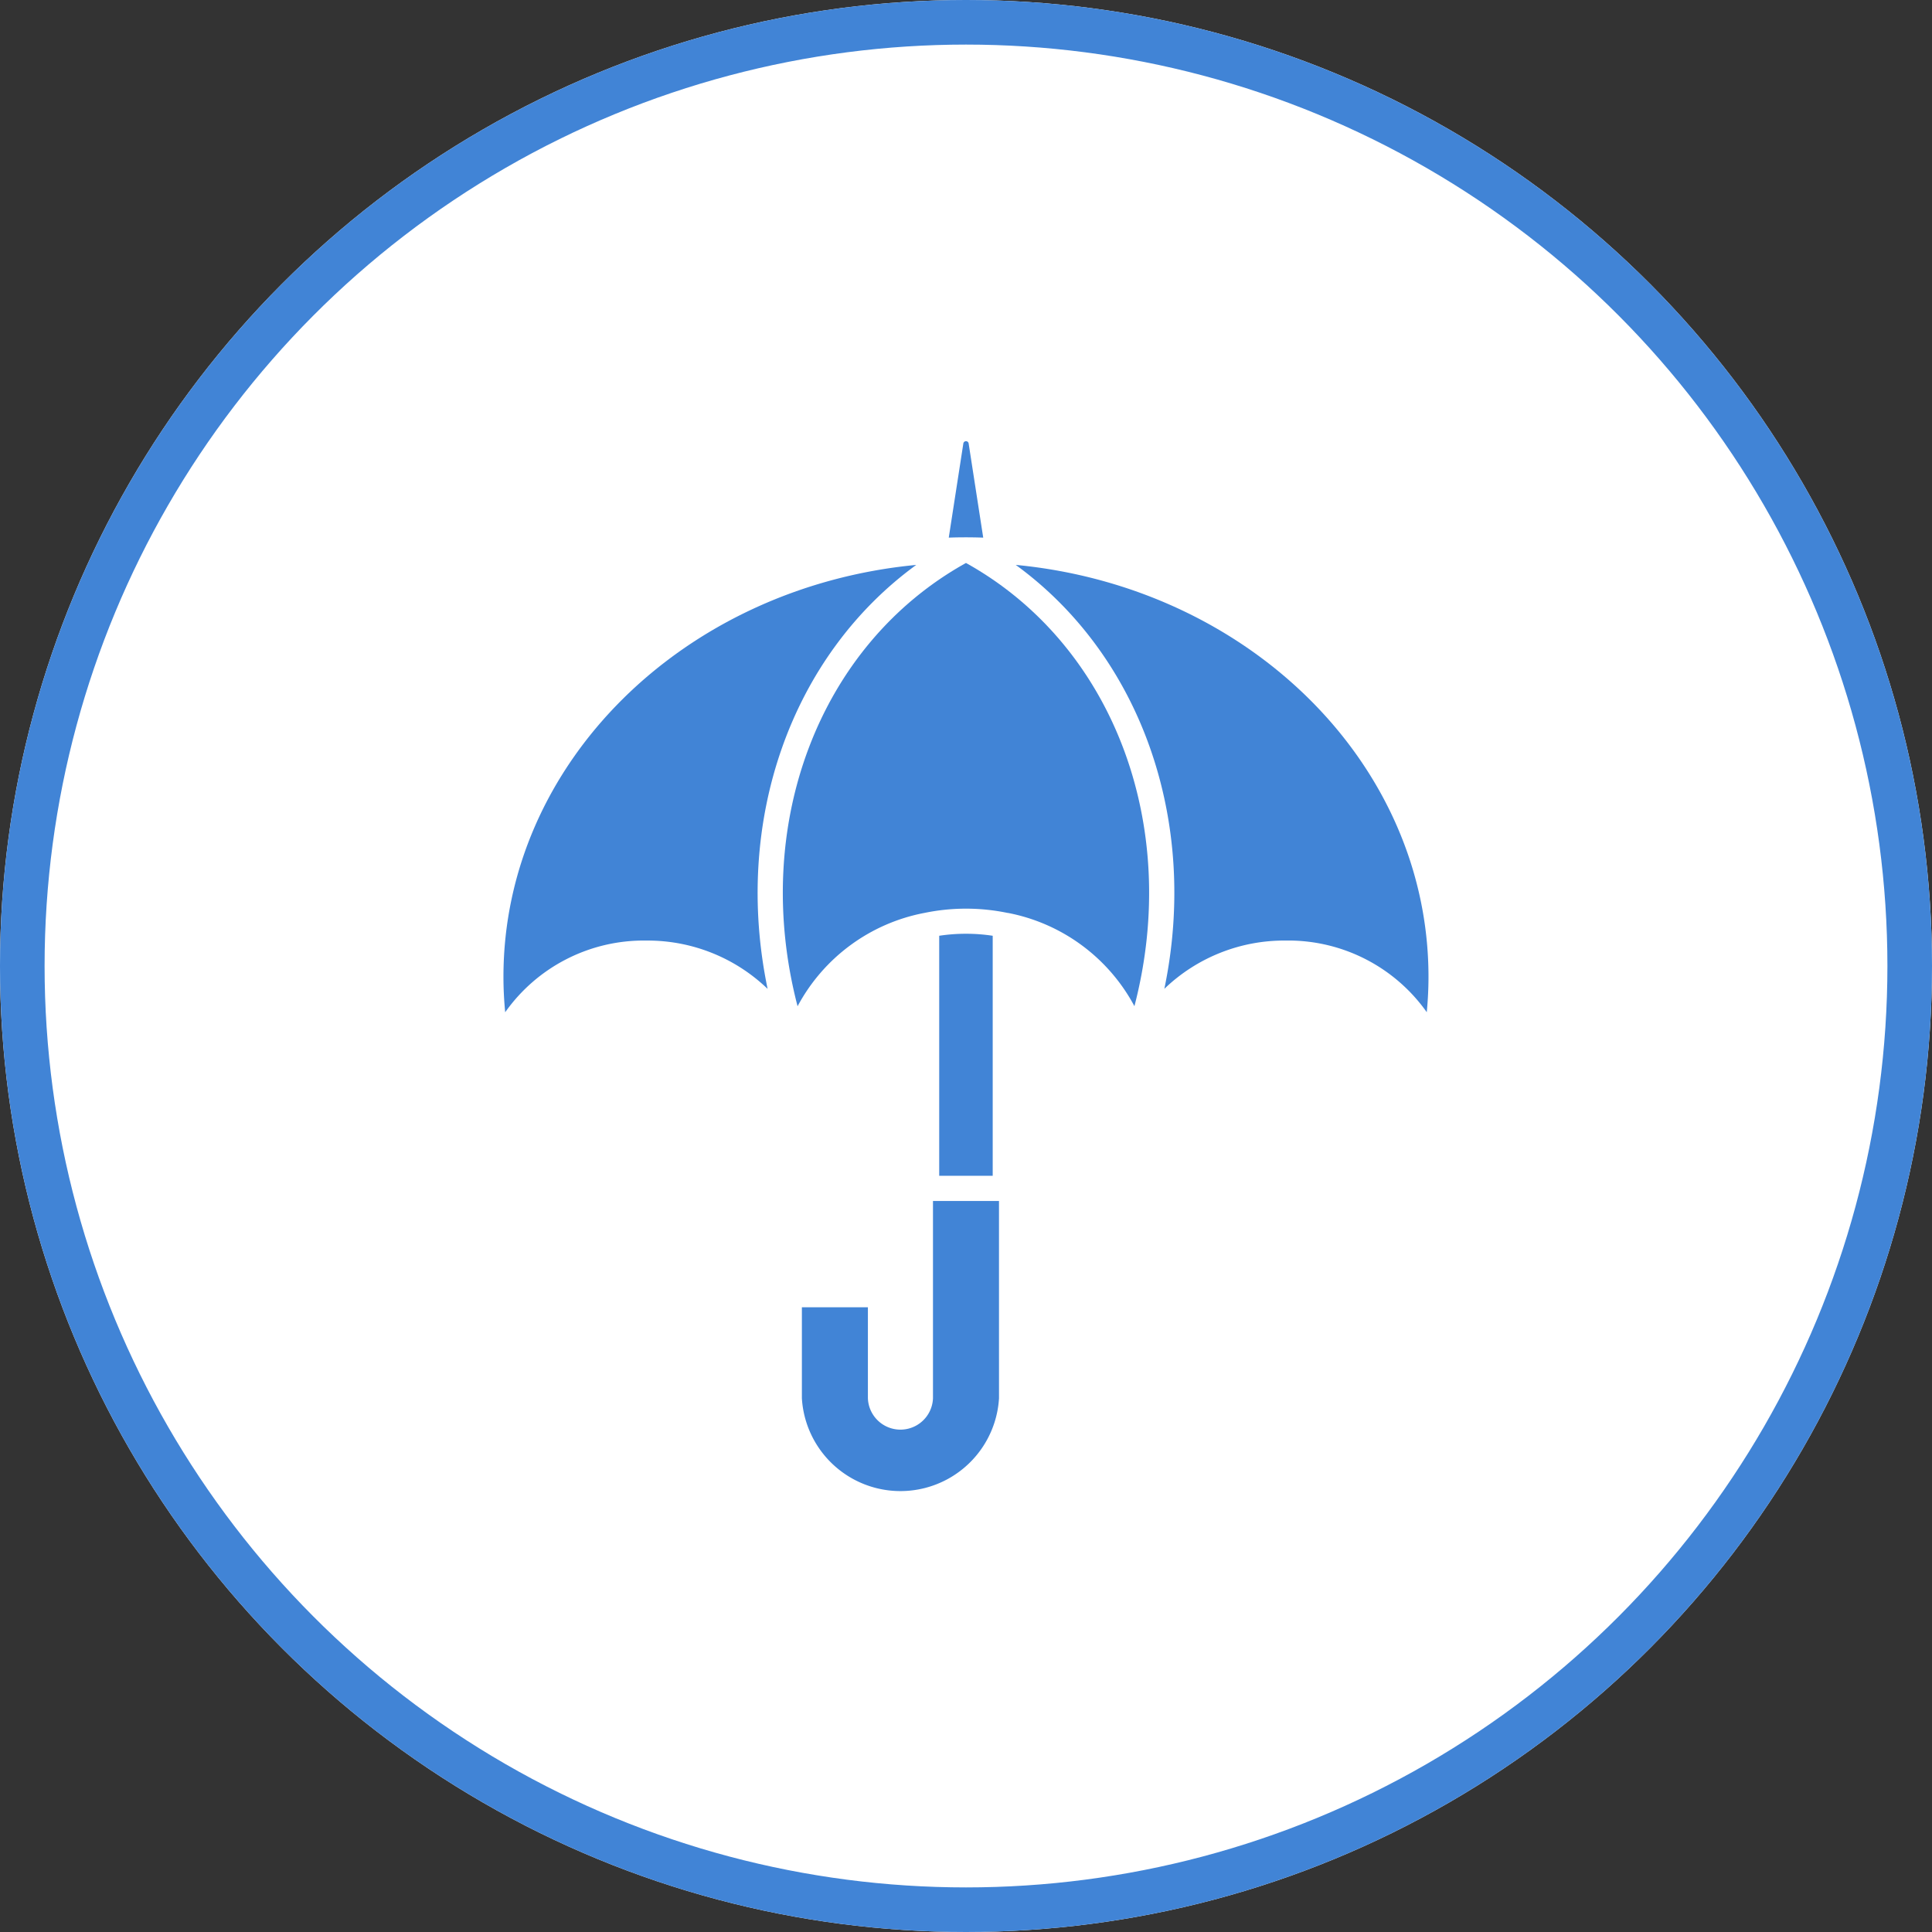
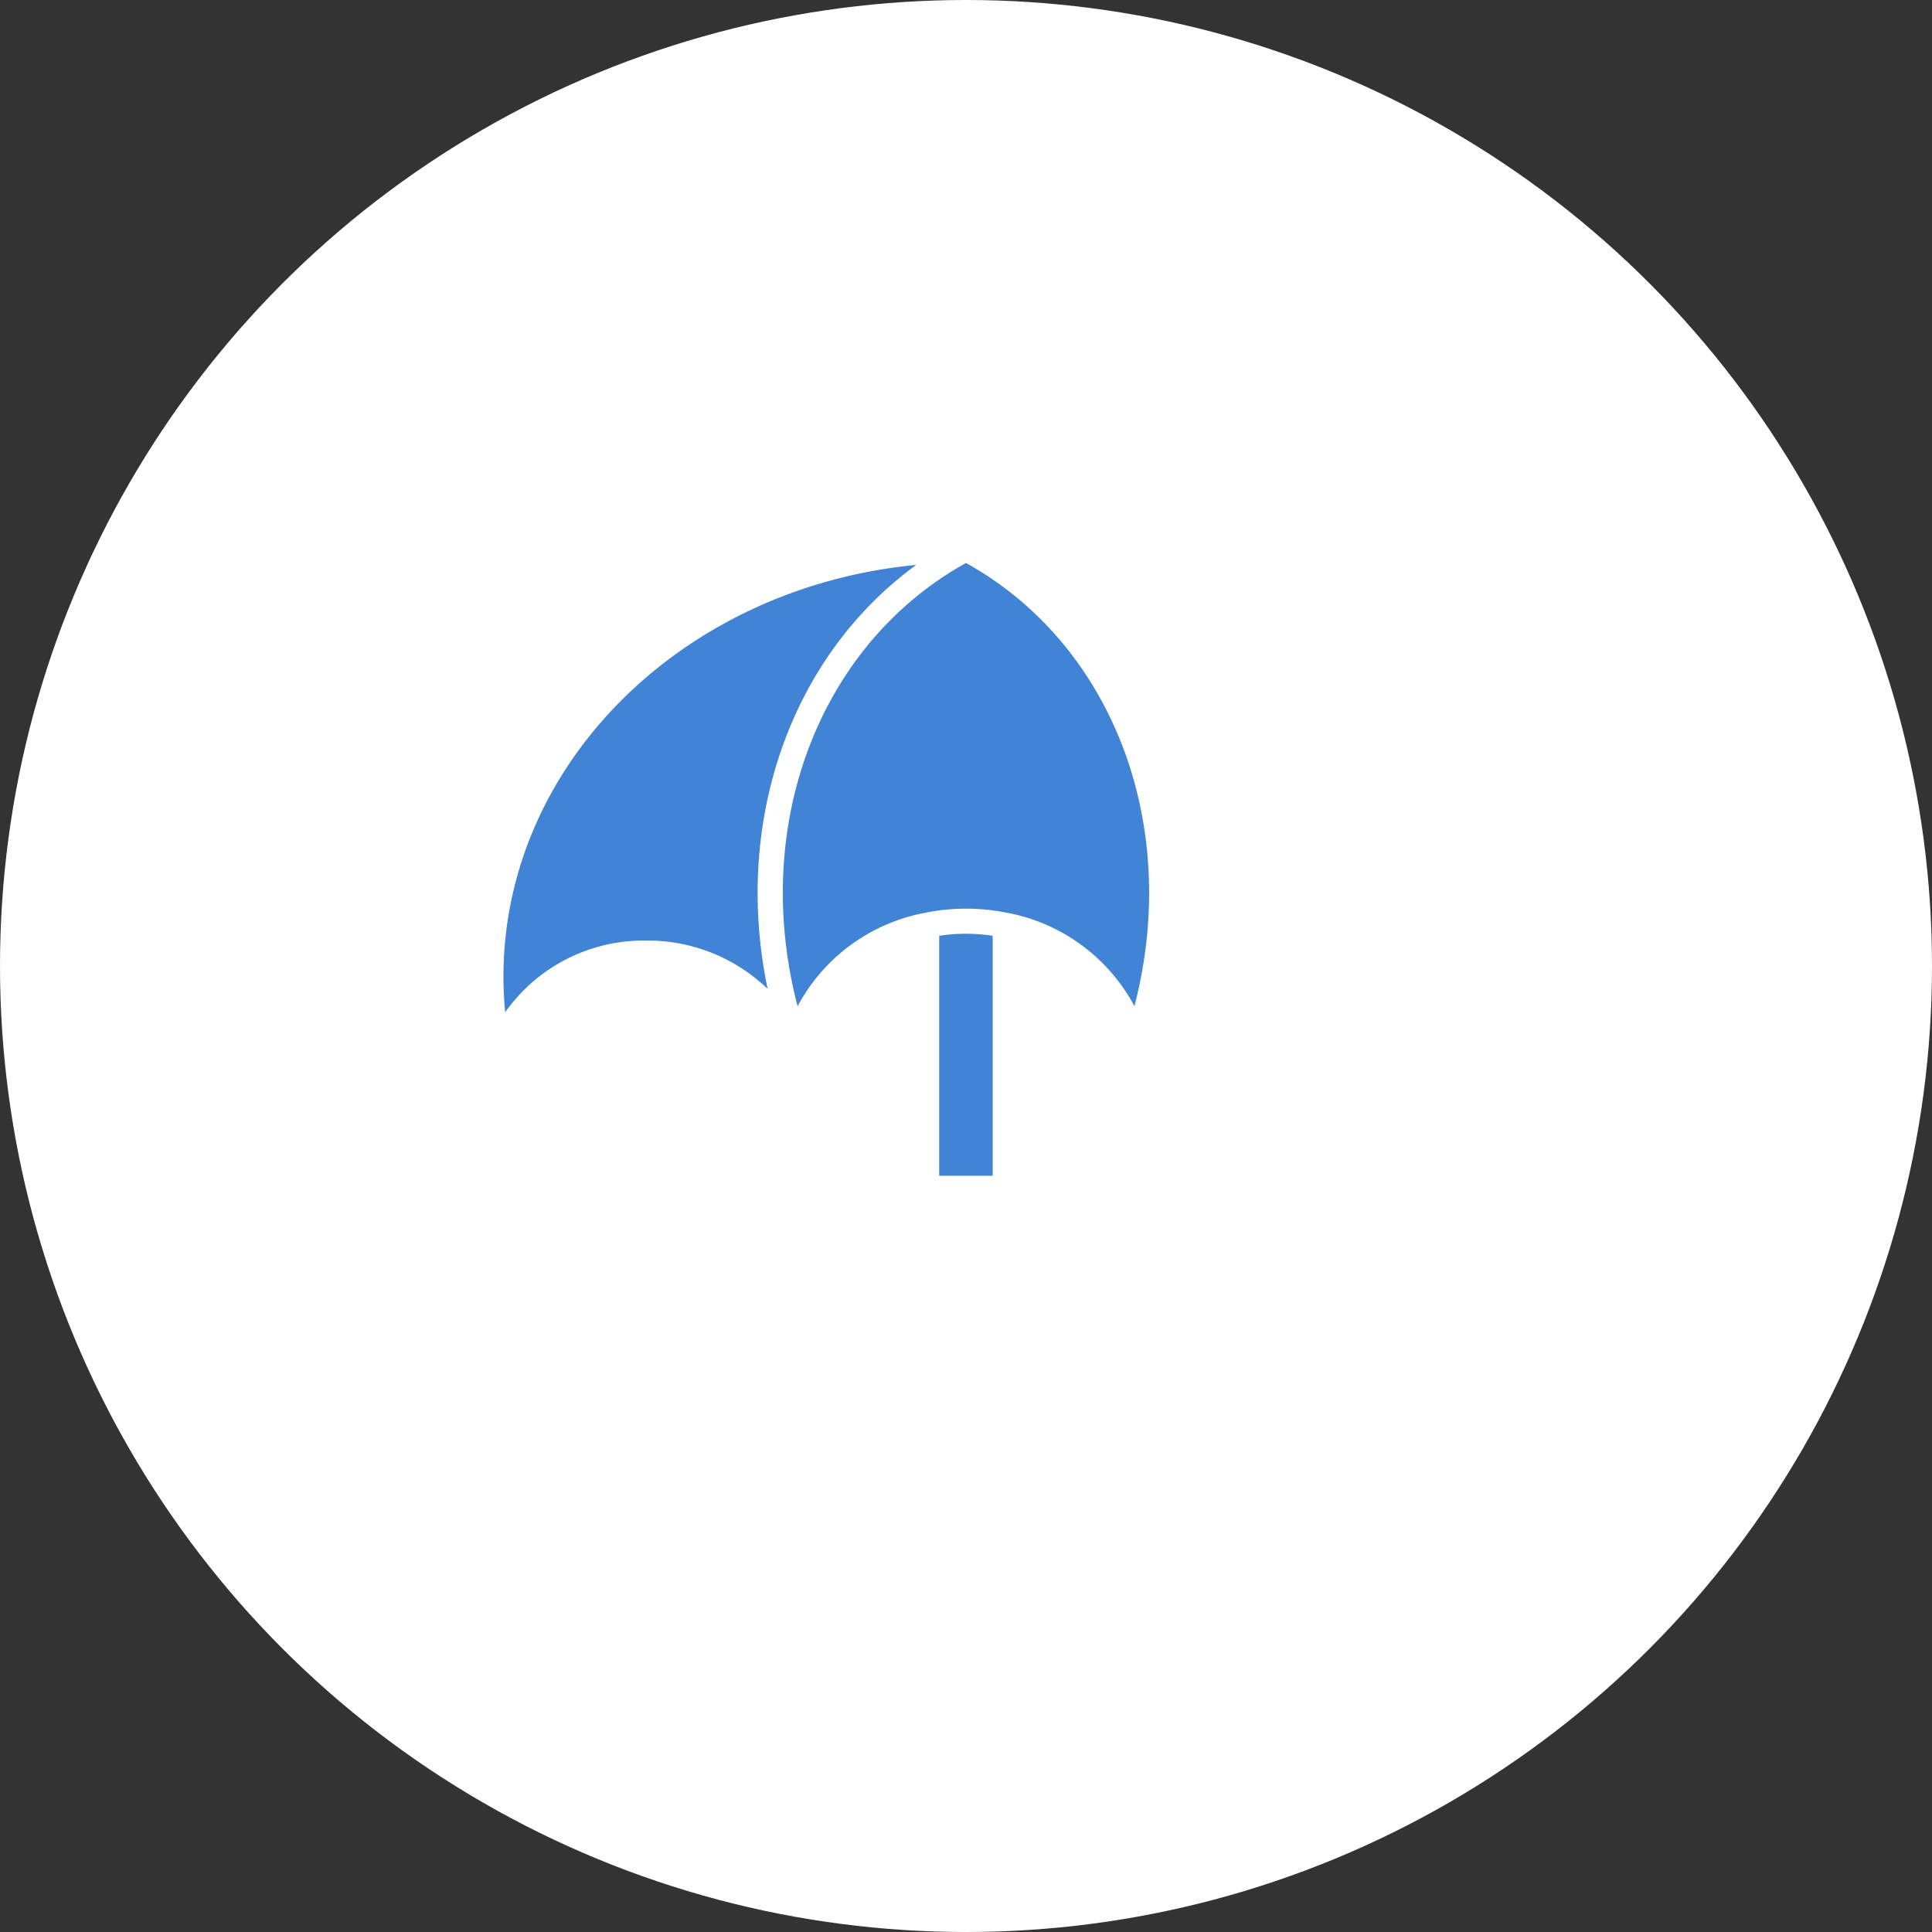
<svg xmlns="http://www.w3.org/2000/svg" width="130" height="130" viewBox="0 0 130 130">
  <rect x="0" y="0" width="130" height="130" fill="#333333" stroke="none" />
  <defs>
    <clipPath id="clip-path">
      <rect id="長方形_142" data-name="長方形 142" width="62.247" height="70.648" fill="none" />
    </clipPath>
  </defs>
  <g id="グループ_247" data-name="グループ 247" transform="translate(-763 -694)">
    <g id="楕円形_15" data-name="楕円形 15" transform="translate(763 694)" fill="#fff" stroke="#4184d6" stroke-width="3">
      <circle cx="65" cy="65" r="65" stroke="none" />
-       <circle cx="65" cy="65" r="63.5" fill="none" />
    </g>
    <g id="グループ_61" data-name="グループ 61" transform="translate(796.876 723.676)">
      <g id="グループ_60" data-name="グループ 60" clip-path="url(#clip-path)">
-         <path id="パス_35" data-name="パス 35" d="M89.772.178,90.751,6.5c-.261-.009-.536-.016-.835-.018h-.036c-.038,0-.076,0-.115,0-.118-.005-.237-.005-.348,0-.039,0-.077,0-.115,0h-.036c-.3,0-.574.009-.834.018L89.411.178a.181.181,0,0,1,.361,0" transform="translate(-58.468)" fill="#4184d6" />
        <path id="パス_36" data-name="パス 36" d="M9.589,49.876A11.414,11.414,0,0,0,.117,54.7C.041,53.907,0,53.11,0,52.315,0,38,12.069,26.1,27.775,24.6c-8.417,6.131-12.351,17.23-10,28.528a11.631,11.631,0,0,0-8.188-3.251" transform="translate(0 -16.264)" fill="#4184d6" />
-         <path id="パス_37" data-name="パス 37" d="M72.528,164.189a6.644,6.644,0,0,1-13.264,0v-6.124h4.442v6.124a2.191,2.191,0,0,0,4.379,0V150.913h4.442Z" transform="translate(-39.183 -99.778)" fill="#4184d6" />
        <path id="パス_38" data-name="パス 38" d="M90.143,114.135h-3.6V97.984a12.018,12.018,0,0,1,3.6,0Z" transform="translate(-57.222 -64.694)" fill="#4184d6" />
        <path id="パス_39" data-name="パス 39" d="M70.632,47.762l-.025,0a13.783,13.783,0,0,0-5.6,0l-.027.005a12.284,12.284,0,0,0-8.506,6.274C53.3,41.874,57.916,29.708,67.806,24.214c9.891,5.493,14.5,17.659,11.334,29.822a12.282,12.282,0,0,0-8.507-6.274" transform="translate(-36.683 -16.009)" fill="#4184d6" />
-         <path id="パス_40" data-name="パス 40" d="M119.922,49.876a11.631,11.631,0,0,0-8.188,3.249c2.353-11.3-1.58-22.4-10-28.527,15.7,1.5,27.774,13.4,27.774,27.716,0,.8-.041,1.591-.116,2.384a11.411,11.411,0,0,0-9.473-4.823" transform="translate(-67.264 -16.264)" fill="#4184d6" />
      </g>
    </g>
  </g>
</svg>